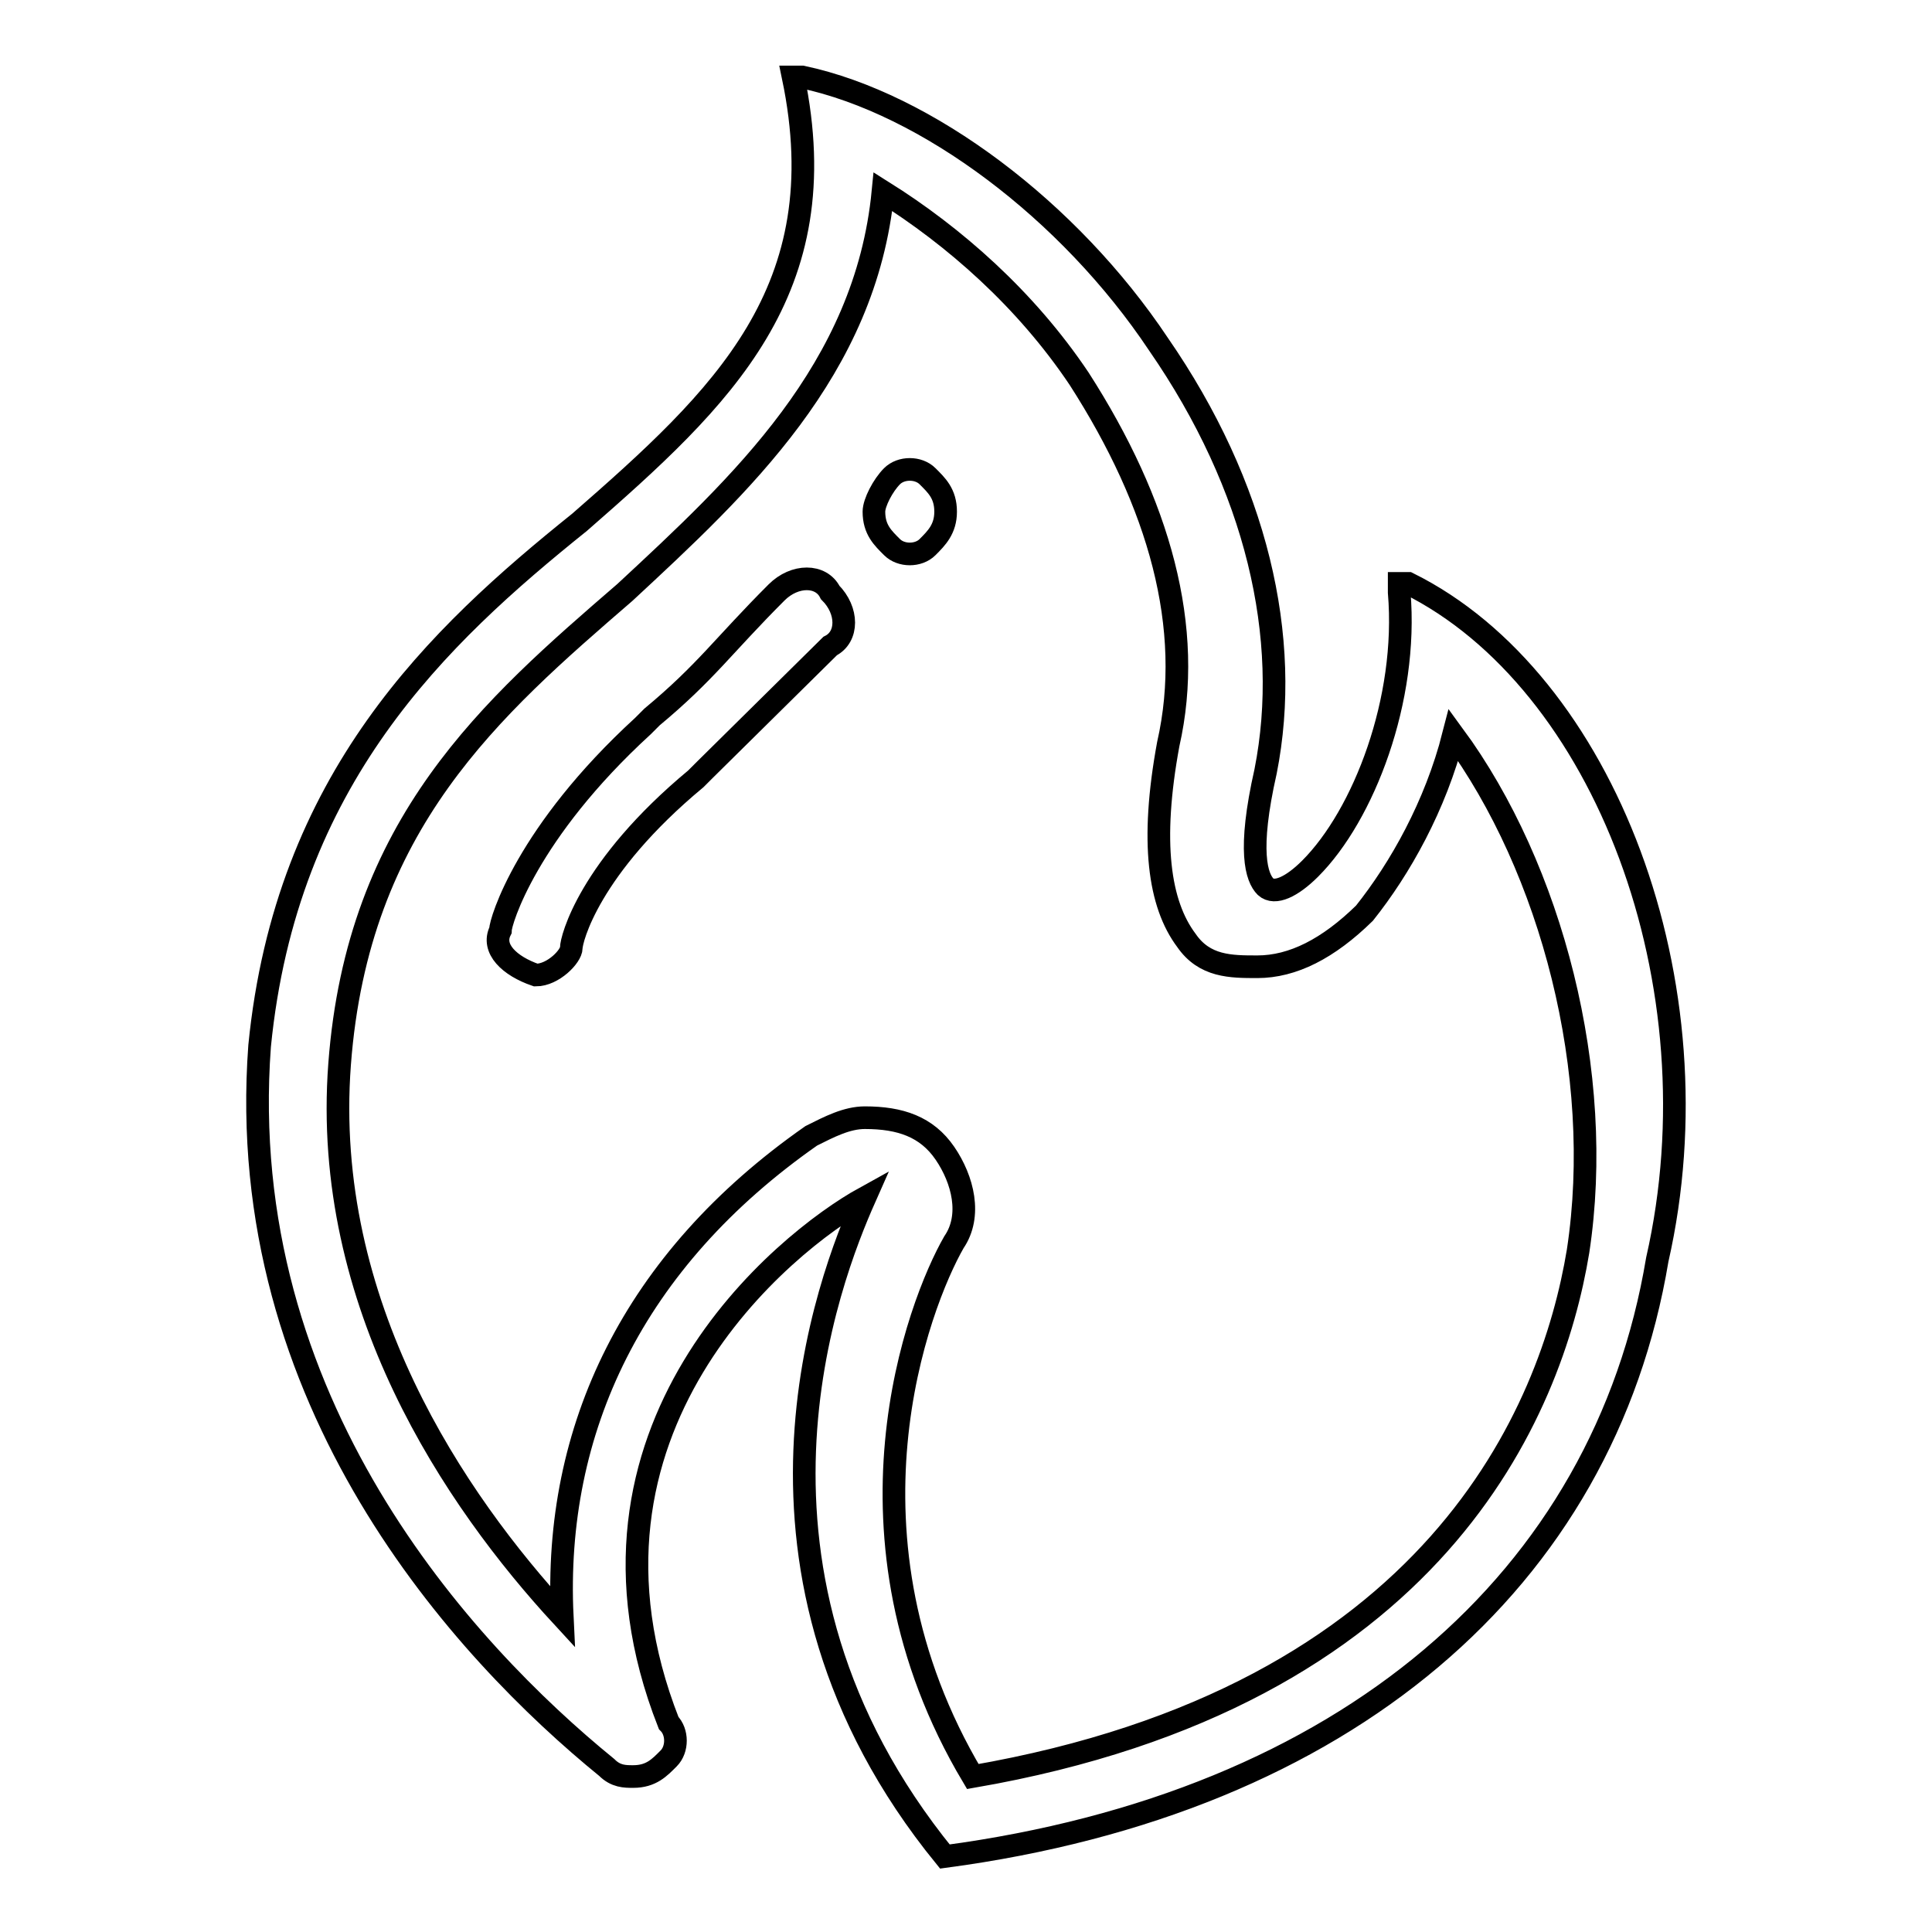
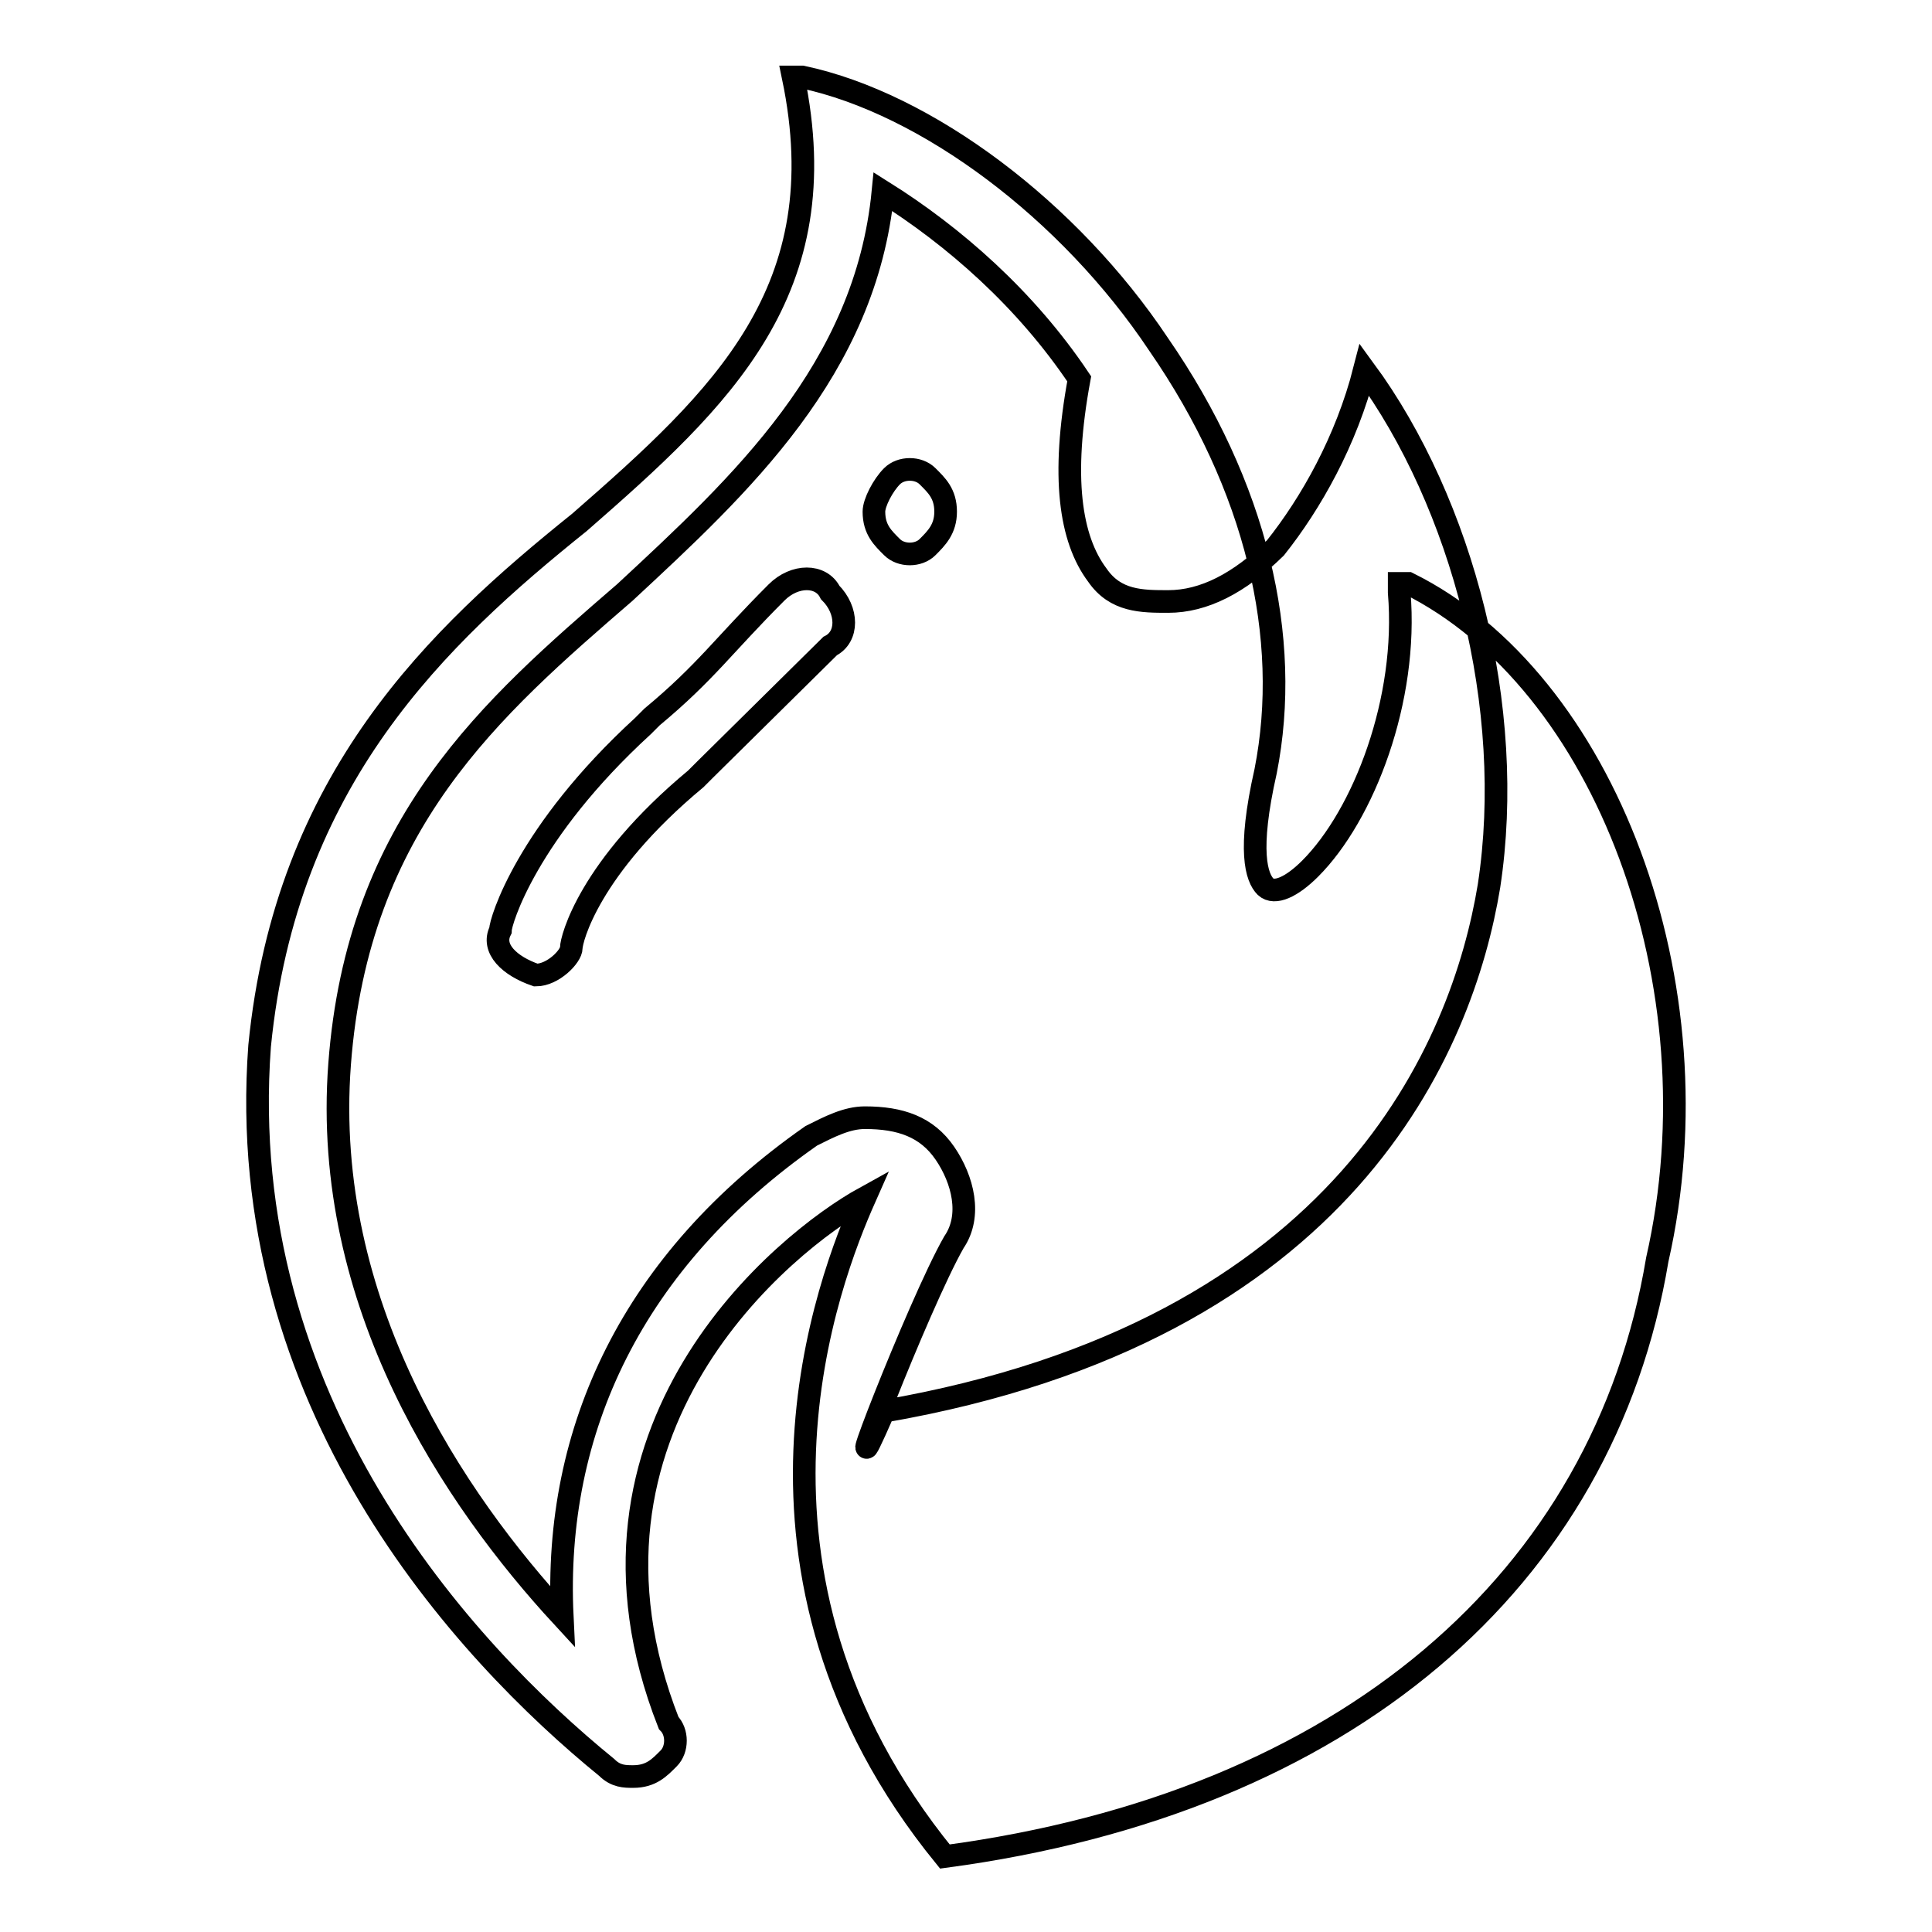
<svg xmlns="http://www.w3.org/2000/svg" version="1.1" x="0px" y="0px" viewBox="0 0 256 256" enable-background="new 0 0 256 256" xml:space="preserve">
  <g>
-     <path stroke-width="3" fill-opacity="0" stroke="#000000" d="M186.6,77.3h-1.2v1.2c1.2,14.2-4.7,29.5-11.8,36.6c-2.4,2.4-4.7,3.5-5.9,2.4c-1.2-1.2-2.4-4.7,0-15.3 c3.5-17.7-1.2-37.8-14.2-56.6c-11.8-17.7-30.7-31.9-47.2-35.4h-1.2c5.9,28.3-9.4,42.5-28.3,59C58,84.3,37.9,103.2,34.4,138.6 c-3.5,47.2,27.1,80.2,46,95.6c1.2,1.2,2.4,1.2,3.5,1.2c2.4,0,3.5-1.2,4.7-2.4c1.2-1.2,1.2-3.5,0-4.7c-15.3-38.9,15.3-63.7,26-69.6 c-4.7,10.6-20.1,49.6,10.6,87.3c53.1-7.1,87.3-36.6,94.4-79.1C227.9,130.4,212.6,90.2,186.6,77.3L186.6,77.3z M126.4,164.6 c2.4-3.5,1.2-8.3-1.2-11.8c-2.4-3.5-5.9-4.7-10.6-4.7c-2.4,0-4.7,1.2-7.1,2.4c-23.6,16.5-34.2,38.9-33,63.7 C60.3,198.8,42.6,172.8,45,141c2.4-31.9,20.1-47.2,37.8-62.5c15.3-14.2,31.9-29.5,34.2-53.1c9.4,5.9,18.9,14.2,26,24.8 c10.6,16.5,15.3,33,11.8,48.4c-2.4,13-1.2,21.2,2.4,26c2.4,3.5,5.9,3.5,9.4,3.5c4.7,0,9.4-2.4,14.2-7.1c4.7-5.9,9.4-14.2,11.8-23.6 c13,17.7,20.1,44.8,16.5,68.4c-3.5,21.2-18.9,59-80.2,69.6C109.9,203.5,121.7,172.8,126.4,164.6L126.4,164.6z M71,129.2 c-3.5-1.2-5.9-3.5-4.7-5.9c0-1.2,3.5-13,18.9-27.1l1.2-1.2c7.1-5.9,9.4-9.4,16.5-16.5c2.4-2.4,5.9-2.4,7.1,0c2.4,2.4,2.4,5.9,0,7.1 L93.4,102l-1.2,1.2C78,115,75.7,124.5,75.7,125.6S73.3,129.2,71,129.2z M115.8,67.8c0,2.4,1.2,3.5,2.4,4.7c1.2,1.2,3.5,1.2,4.7,0 c1.2-1.2,2.4-2.4,2.4-4.7c0-2.4-1.2-3.5-2.4-4.7c-1.2-1.2-3.5-1.2-4.7,0C117,64.3,115.8,66.6,115.8,67.8z" />
+     <path stroke-width="3" fill-opacity="0" stroke="#000000" d="M186.6,77.3h-1.2v1.2c1.2,14.2-4.7,29.5-11.8,36.6c-2.4,2.4-4.7,3.5-5.9,2.4c-1.2-1.2-2.4-4.7,0-15.3 c3.5-17.7-1.2-37.8-14.2-56.6c-11.8-17.7-30.7-31.9-47.2-35.4h-1.2c5.9,28.3-9.4,42.5-28.3,59C58,84.3,37.9,103.2,34.4,138.6 c-3.5,47.2,27.1,80.2,46,95.6c1.2,1.2,2.4,1.2,3.5,1.2c2.4,0,3.5-1.2,4.7-2.4c1.2-1.2,1.2-3.5,0-4.7c-15.3-38.9,15.3-63.7,26-69.6 c-4.7,10.6-20.1,49.6,10.6,87.3c53.1-7.1,87.3-36.6,94.4-79.1C227.9,130.4,212.6,90.2,186.6,77.3L186.6,77.3z M126.4,164.6 c2.4-3.5,1.2-8.3-1.2-11.8c-2.4-3.5-5.9-4.7-10.6-4.7c-2.4,0-4.7,1.2-7.1,2.4c-23.6,16.5-34.2,38.9-33,63.7 C60.3,198.8,42.6,172.8,45,141c2.4-31.9,20.1-47.2,37.8-62.5c15.3-14.2,31.9-29.5,34.2-53.1c9.4,5.9,18.9,14.2,26,24.8 c-2.4,13-1.2,21.2,2.4,26c2.4,3.5,5.9,3.5,9.4,3.5c4.7,0,9.4-2.4,14.2-7.1c4.7-5.9,9.4-14.2,11.8-23.6 c13,17.7,20.1,44.8,16.5,68.4c-3.5,21.2-18.9,59-80.2,69.6C109.9,203.5,121.7,172.8,126.4,164.6L126.4,164.6z M71,129.2 c-3.5-1.2-5.9-3.5-4.7-5.9c0-1.2,3.5-13,18.9-27.1l1.2-1.2c7.1-5.9,9.4-9.4,16.5-16.5c2.4-2.4,5.9-2.4,7.1,0c2.4,2.4,2.4,5.9,0,7.1 L93.4,102l-1.2,1.2C78,115,75.7,124.5,75.7,125.6S73.3,129.2,71,129.2z M115.8,67.8c0,2.4,1.2,3.5,2.4,4.7c1.2,1.2,3.5,1.2,4.7,0 c1.2-1.2,2.4-2.4,2.4-4.7c0-2.4-1.2-3.5-2.4-4.7c-1.2-1.2-3.5-1.2-4.7,0C117,64.3,115.8,66.6,115.8,67.8z" />
  </g>
</svg>